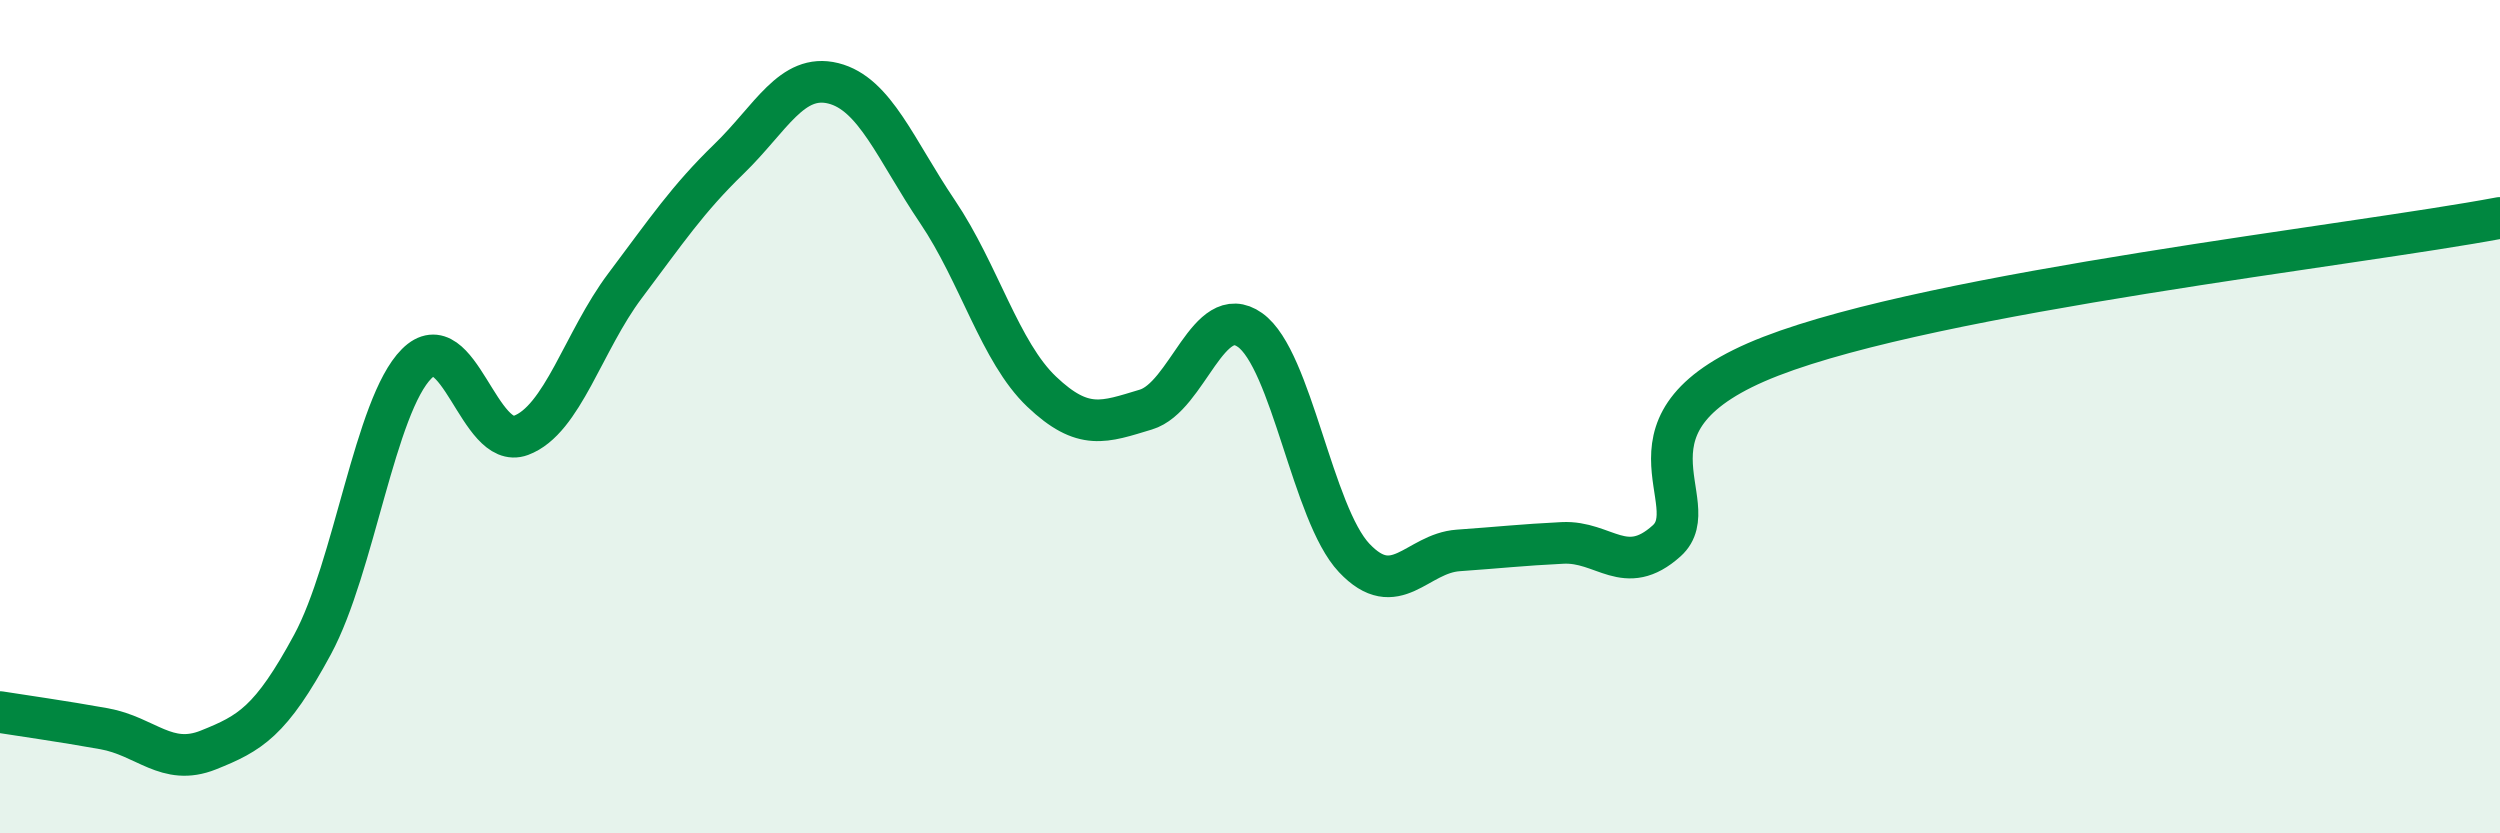
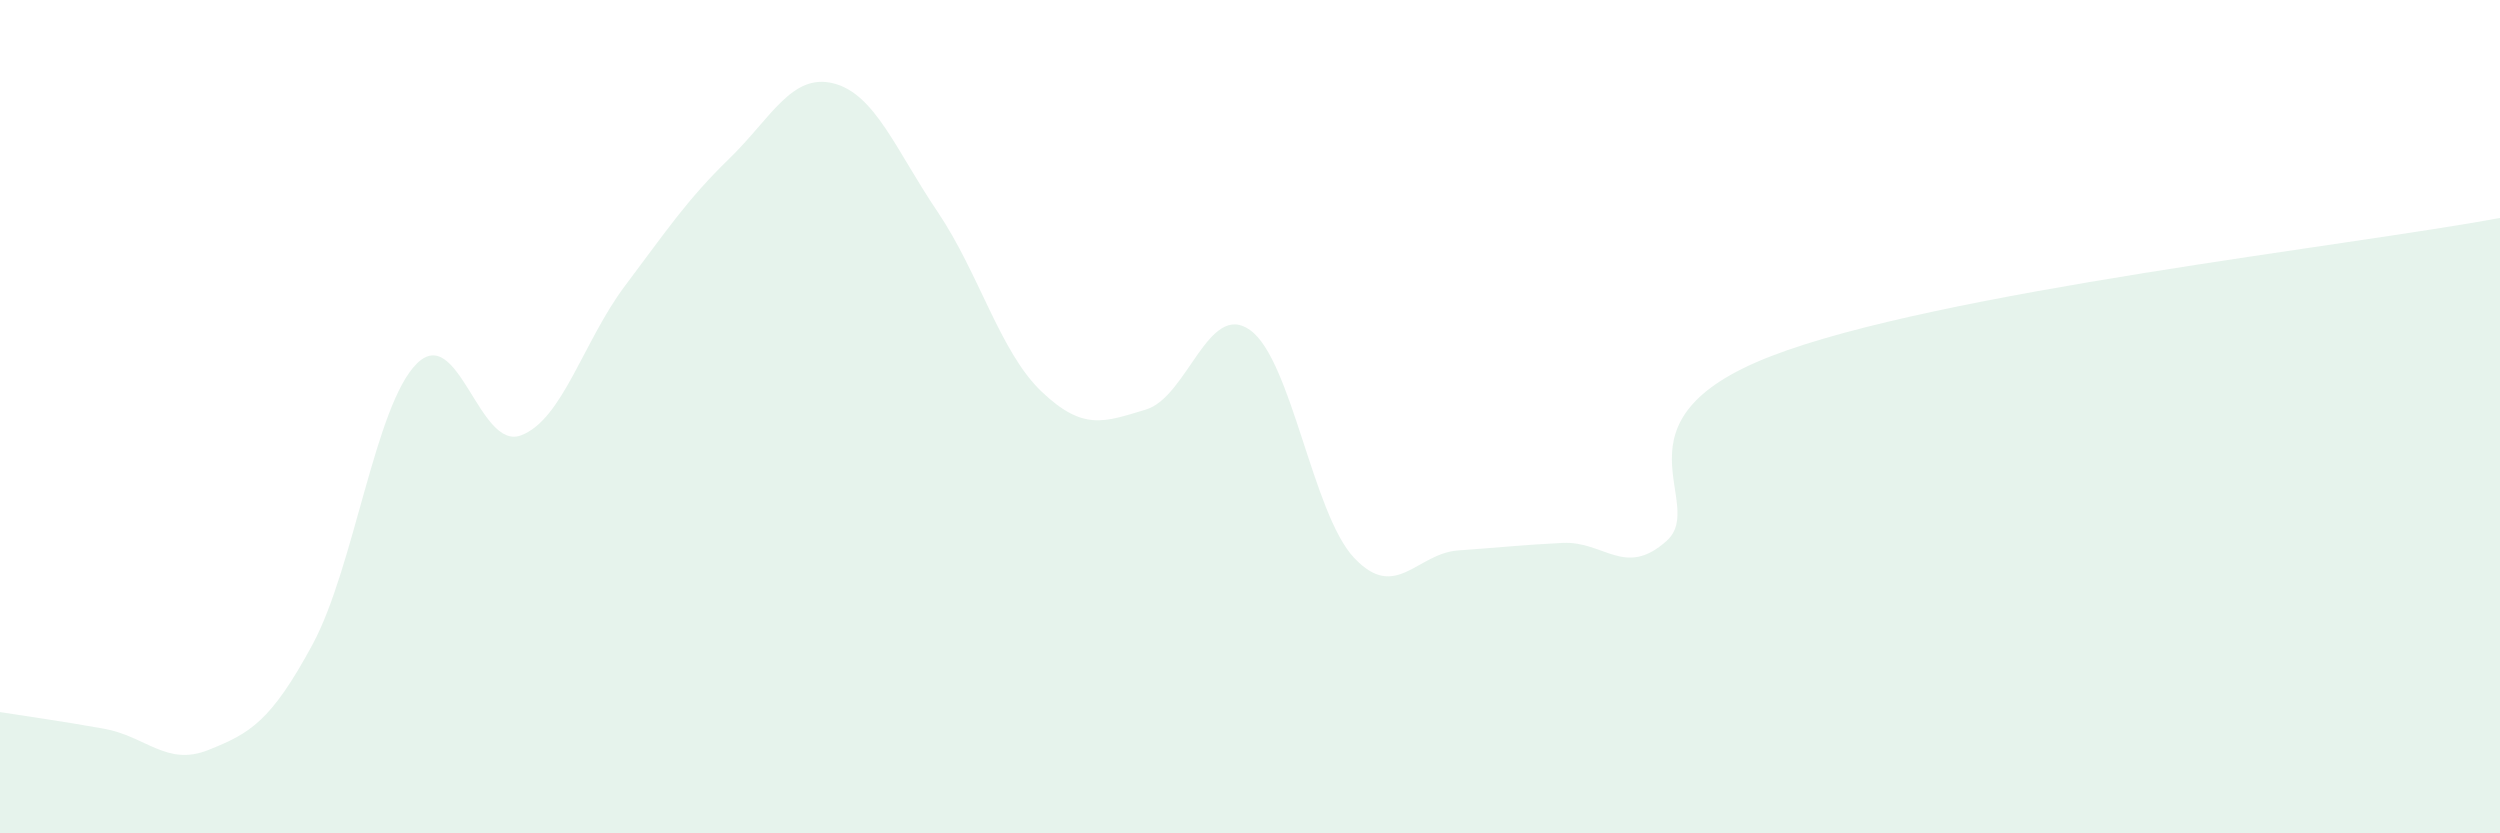
<svg xmlns="http://www.w3.org/2000/svg" width="60" height="20" viewBox="0 0 60 20">
  <path d="M 0,17.09 C 0.5,17.17 1.5,17.31 2.5,17.49 C 3.5,17.67 4,18.4 5,18 C 6,17.6 6.5,17.32 7.5,15.47 C 8.5,13.62 9,9.73 10,8.73 C 11,7.73 11.5,10.82 12.5,10.45 C 13.5,10.08 14,8.19 15,6.86 C 16,5.53 16.5,4.78 17.5,3.81 C 18.5,2.84 19,1.75 20,2 C 21,2.25 21.5,3.6 22.5,5.08 C 23.5,6.56 24,8.45 25,9.4 C 26,10.35 26.5,10.13 27.5,9.83 C 28.5,9.53 29,7.21 30,7.92 C 31,8.63 31.5,12.33 32.5,13.39 C 33.5,14.45 34,13.28 35,13.21 C 36,13.14 36.5,13.08 37.5,13.03 C 38.5,12.98 39,13.88 40,12.98 C 41,12.08 38.5,10.1 42.5,8.55 C 46.5,7 56.5,5.89 60,5.23L60 20L0 20Z" fill="#008740" opacity="0.1" stroke-linecap="round" stroke-linejoin="round" />
-   <path d="M 0,17.09 C 0.5,17.17 1.5,17.31 2.5,17.49 C 3.5,17.67 4,18.4 5,18 C 6,17.6 6.5,17.32 7.5,15.47 C 8.5,13.62 9,9.73 10,8.73 C 11,7.73 11.5,10.82 12.5,10.45 C 13.5,10.08 14,8.19 15,6.86 C 16,5.53 16.5,4.78 17.5,3.81 C 18.5,2.84 19,1.75 20,2 C 21,2.25 21.5,3.6 22.5,5.08 C 23.5,6.56 24,8.45 25,9.4 C 26,10.35 26.5,10.13 27.5,9.83 C 28.5,9.53 29,7.21 30,7.92 C 31,8.63 31.5,12.33 32.5,13.39 C 33.5,14.45 34,13.28 35,13.21 C 36,13.14 36.5,13.08 37.5,13.03 C 38.5,12.98 39,13.88 40,12.98 C 41,12.08 38.5,10.1 42.5,8.55 C 46.5,7 56.5,5.89 60,5.23" stroke="#008740" stroke-width="1" fill="none" stroke-linecap="round" stroke-linejoin="round" />
</svg>